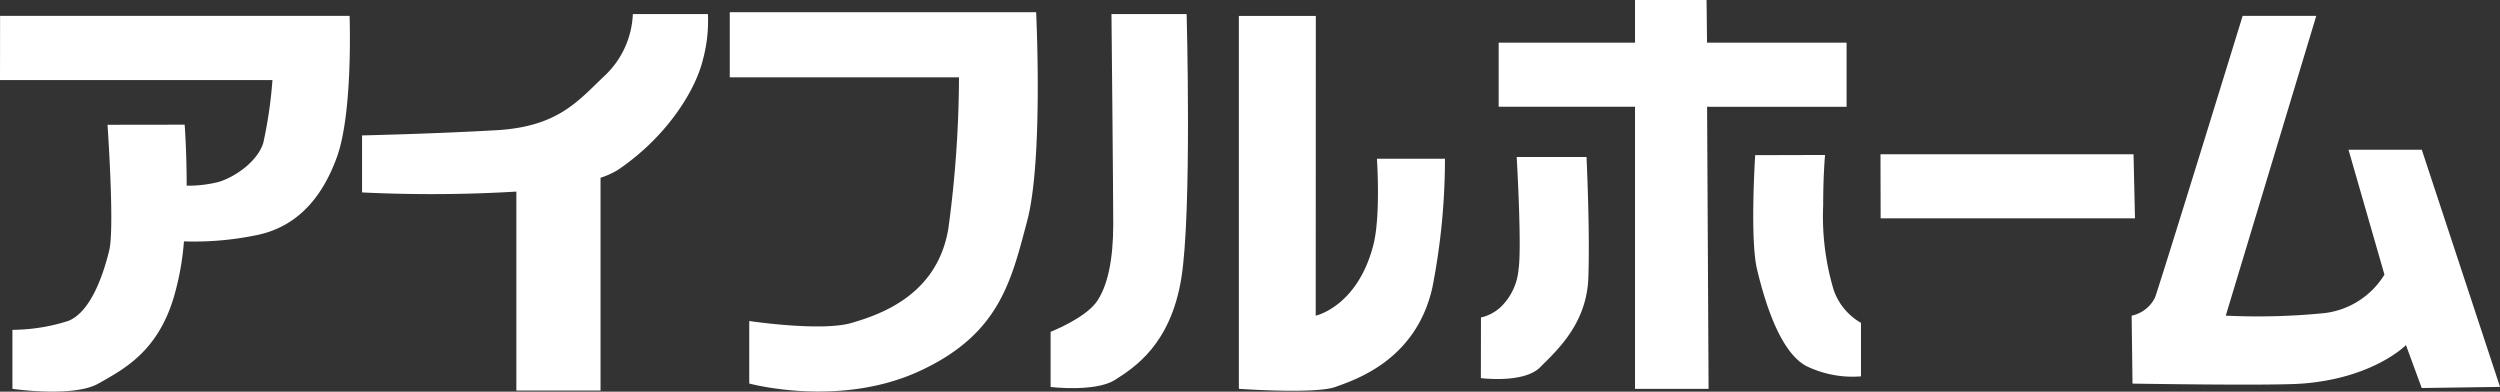
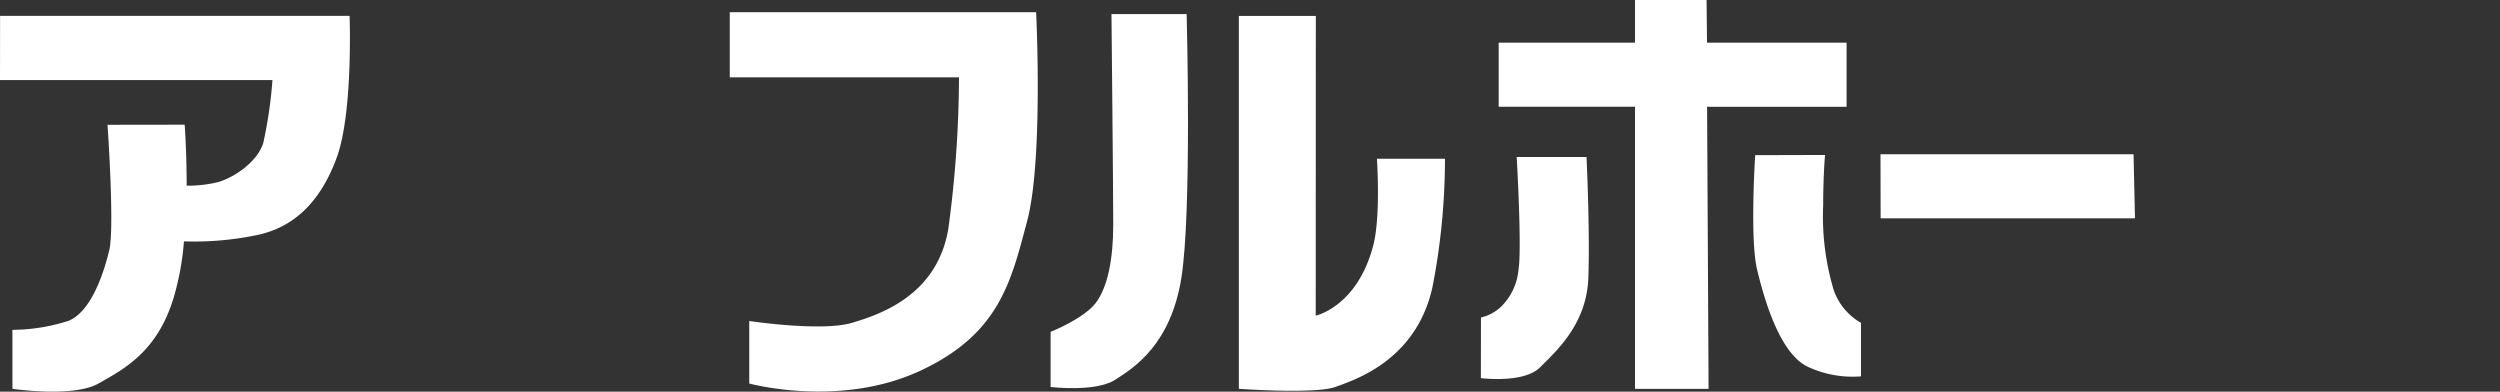
<svg xmlns="http://www.w3.org/2000/svg" width="225.727" height="35.363">
  <rect width="100%" height="100%" fill="#333333" stroke="none" />
  <defs>
    <clipPath id="a">
      <path data-name="長方形 24353" fill="#fff" d="M0 0h225.727v35.363H0z" />
    </clipPath>
  </defs>
  <g clip-path="url(#a)" fill="#fff" fill-rule="evenodd">
    <path data-name="パス 124713" d="M31.563 1.435H.007L0 7.232h24.6a39.753 39.753 0 0 1-.822 5.644c-.476 1.62-2.425 3.051-4.024 3.549a11.4 11.4 0 0 1-2.9.342c0-3.112-.18-5.51-.18-5.51l-6.967.01s.644 9.187.165 11.294c-.5 2.087-1.636 5.607-3.724 6.421a16.933 16.933 0 0 1-5.026.8v5.325s5.508.81 7.763-.476c2.281-1.29 5.317-2.854 6.794-7.751a24.79 24.79 0 0 0 .93-5.087 27.683 27.683 0 0 0 6.375-.526c3.549-.653 5.991-3.082 7.442-7.1 1.458-4.046 1.138-12.741 1.138-12.741" />
-     <path data-name="パス 124714" d="M63.918 1.27H57.14a8.1 8.1 0 0 1-2.436 5.465c-2.425 2.268-4.2 4.7-9.878 5.021-5.656.328-12.136.471-12.136.471v5.147a128.89 128.89 0 0 0 13.933-.075V35.26h7.6V16.048a7.055 7.055 0 0 0 1.622-.743c4.511-3.079 6.97-7.27 7.6-9.841a13.352 13.352 0 0 0 .473-4.194" />
    <path data-name="パス 124715" d="M86.586 6.981H65.891v-5.88h27.662s.659 13.394-.818 18.88c-1.448 5.464-2.523 10.208-9.7 13.52-7.253 3.351-15.385 1.127-15.385 1.127v-5.643s6.492.975 9.24.173 7.763-2.589 8.74-8.537a103.419 103.419 0 0 0 .958-13.64" />
    <path data-name="パス 124716" d="M107.143 1.27h-6.787s.159 15.929.159 19.01-.487 5.652-1.6 7.1c-1.145 1.44-4.055 2.58-4.055 2.58v4.981s4.052.49 5.829-.652c1.765-1.123 5.007-3.211 5.973-9.167s.48-23.85.48-23.85" />
    <path data-name="パス 124717" d="m118.797 28.507.01-27.068h-6.95v33.668s6.95.493 8.733-.175c1.783-.652 7.286-2.413 8.746-9a60.463 60.463 0 0 0 1.131-11.6h-6.143s.362 5.284-.346 7.876c-1.455 5.5-5.181 6.292-5.181 6.292" />
    <path data-name="パス 124718" d="M166.729 3.851h-12.6L154.087 0h-6.46v3.851h-12.31V9.64h12.309v25.474h6.643l-.134-25.474 12.594.006Z" />
    <path data-name="パス 124719" d="M143.244 14.175h-6.3s.476 8.22.166 10.14a5.354 5.354 0 0 1-1.6 3.4 3.913 3.913 0 0 1-1.793.952l-.008 5.473s3.868.5 5.339-.969c1.44-1.451 4.2-3.87 4.363-8.051.159-4.2-.163-10.944-.163-10.944" />
    <path data-name="パス 124720" d="m164.785 13.993-6.308.017s-.487 7.565.166 10.3 2.085 7.742 4.683 8.85a9.572 9.572 0 0 0 4.705.822v-4.83a5.511 5.511 0 0 1-2.452-2.925 23.155 23.155 0 0 1-.962-7.72c0-2.723.168-4.518.168-4.518" />
    <path data-name="パス 124721" d="M192.639 13.93h-22.848l.014 5.782h22.964Z" />
-     <path data-name="パス 124722" d="M209.137 1.435h-6.647s-7.436 24.161-7.922 25.45a3.051 3.051 0 0 1-2.1 1.618l.078 6.132s12.528.209 15.3 0c6.466-.483 9.39-3.477 9.39-3.477l1.424 3.876 7.071-.1-7.065-21.412h-6.617l3.245 11.274a7.377 7.377 0 0 1-5.585 3.492 60.961 60.961 0 0 1-8.742.212Z" />
  </g>
</svg>